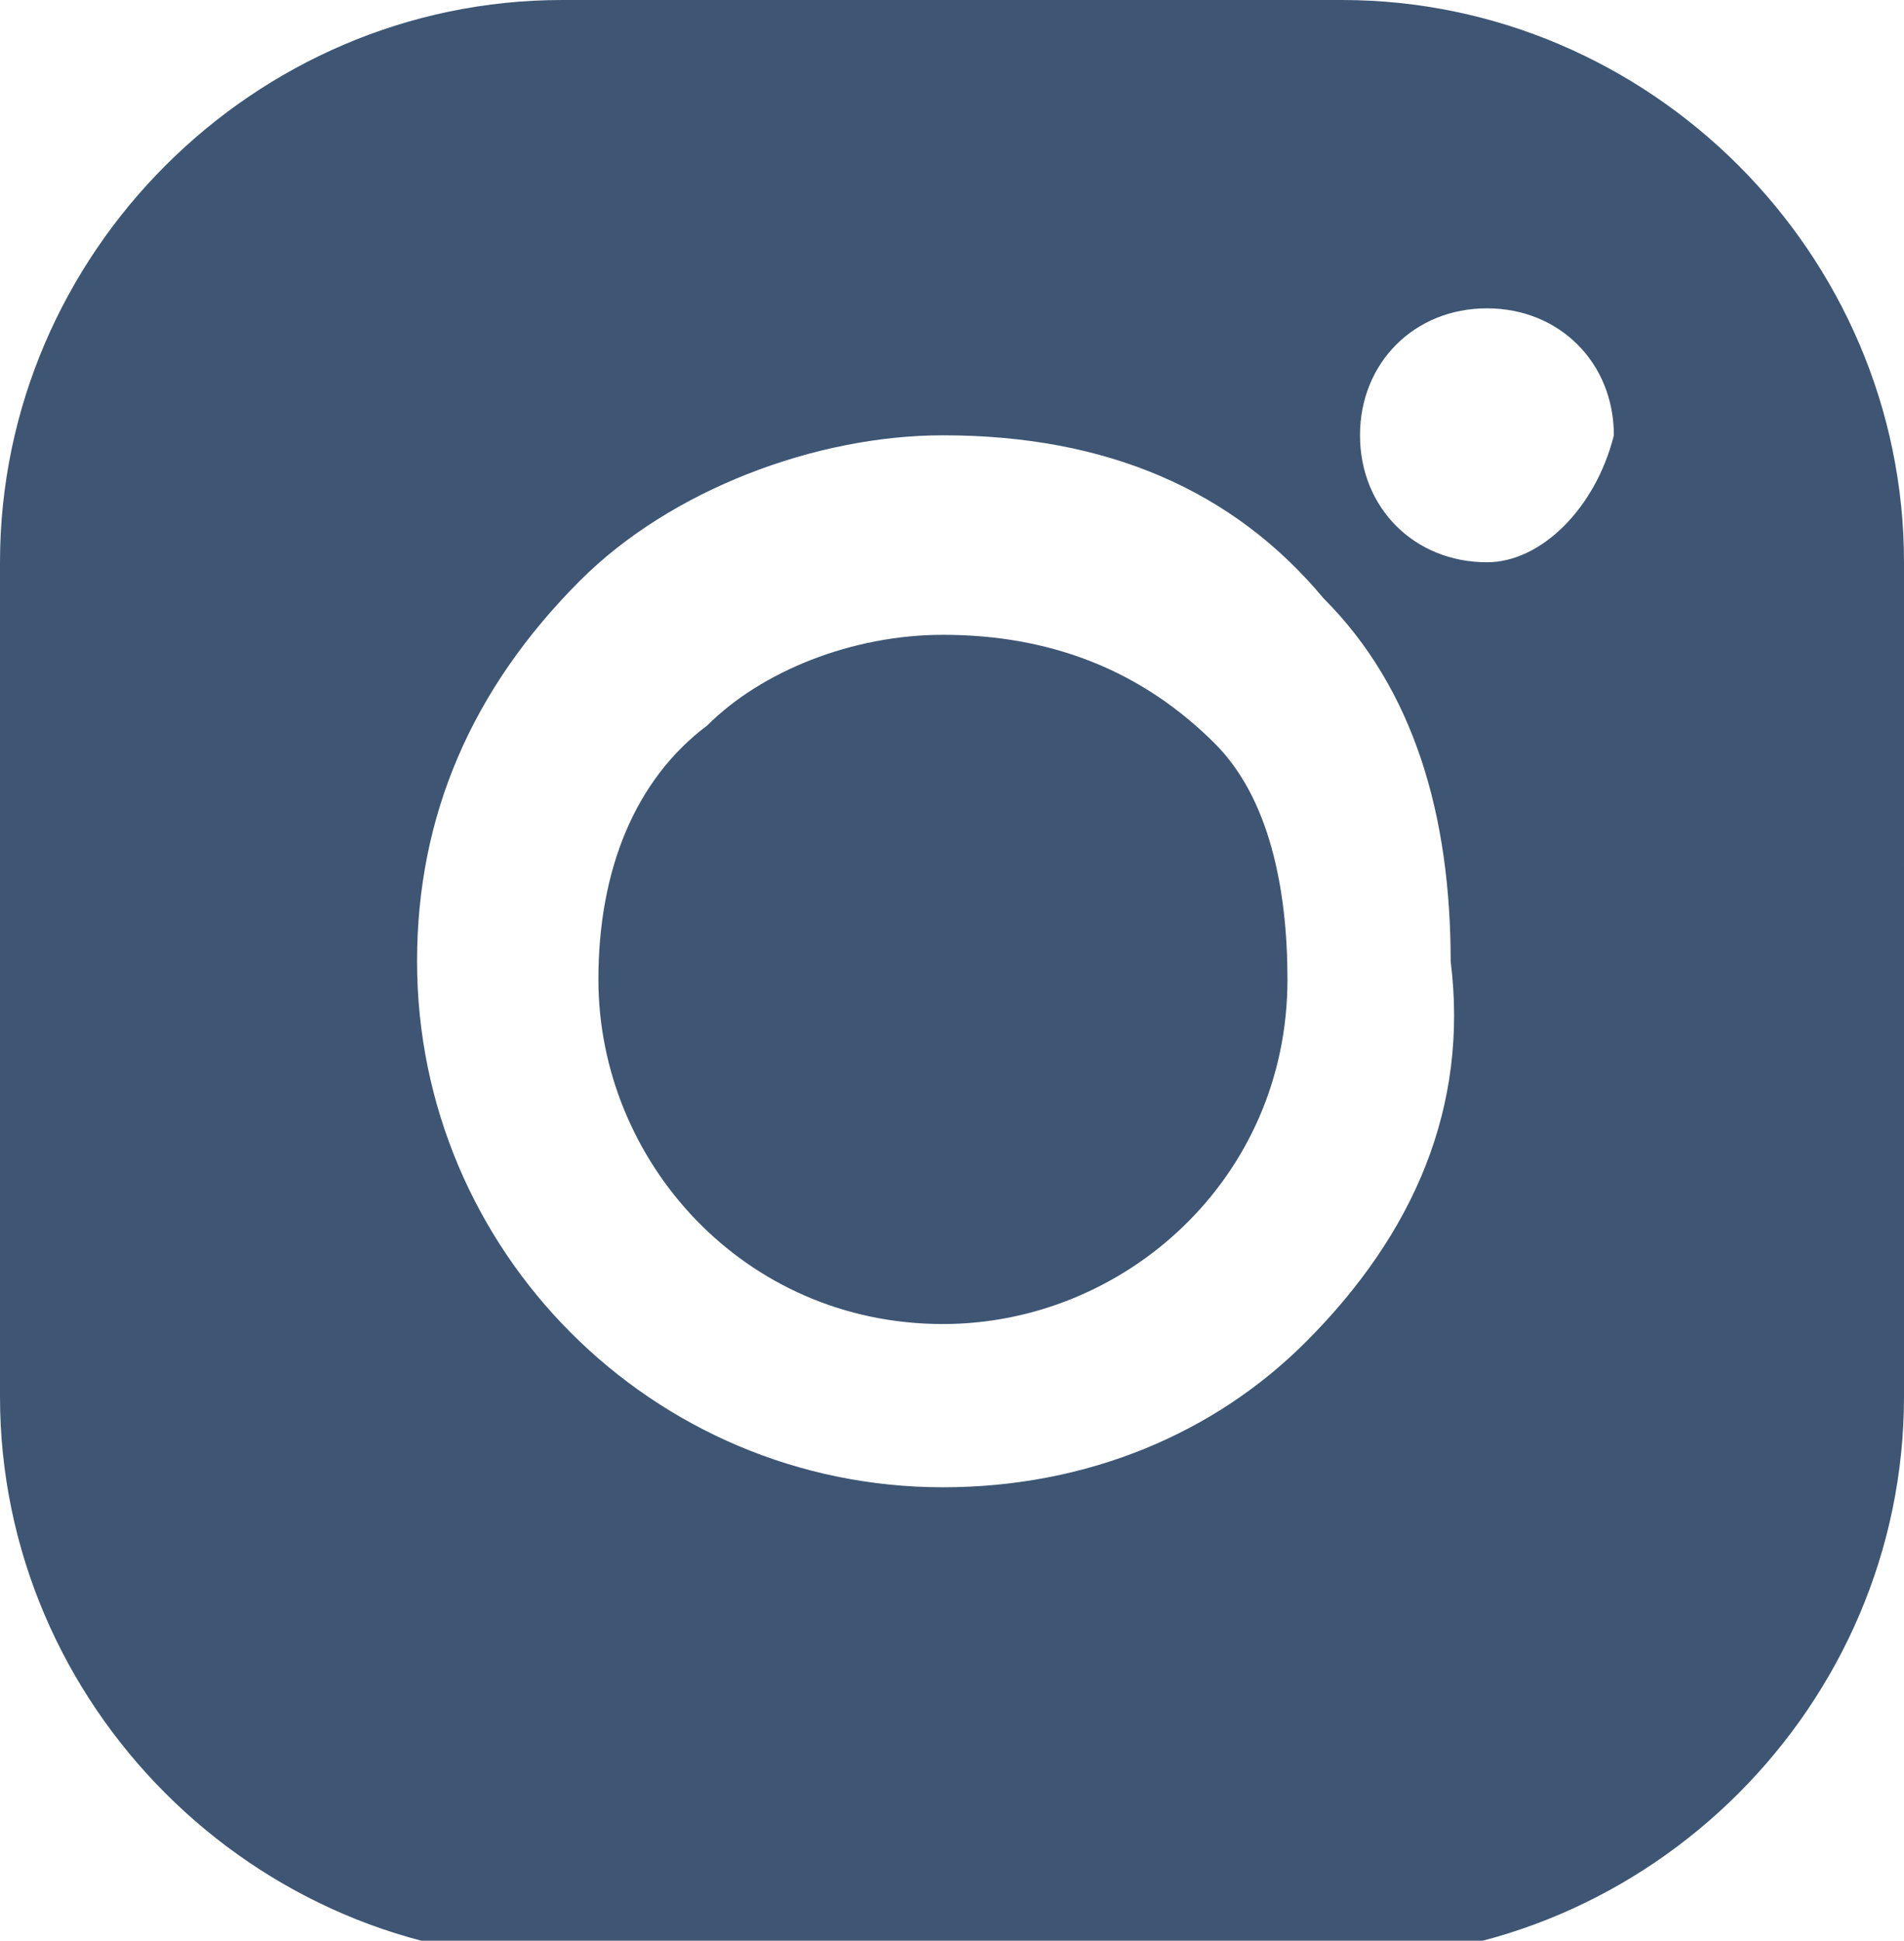
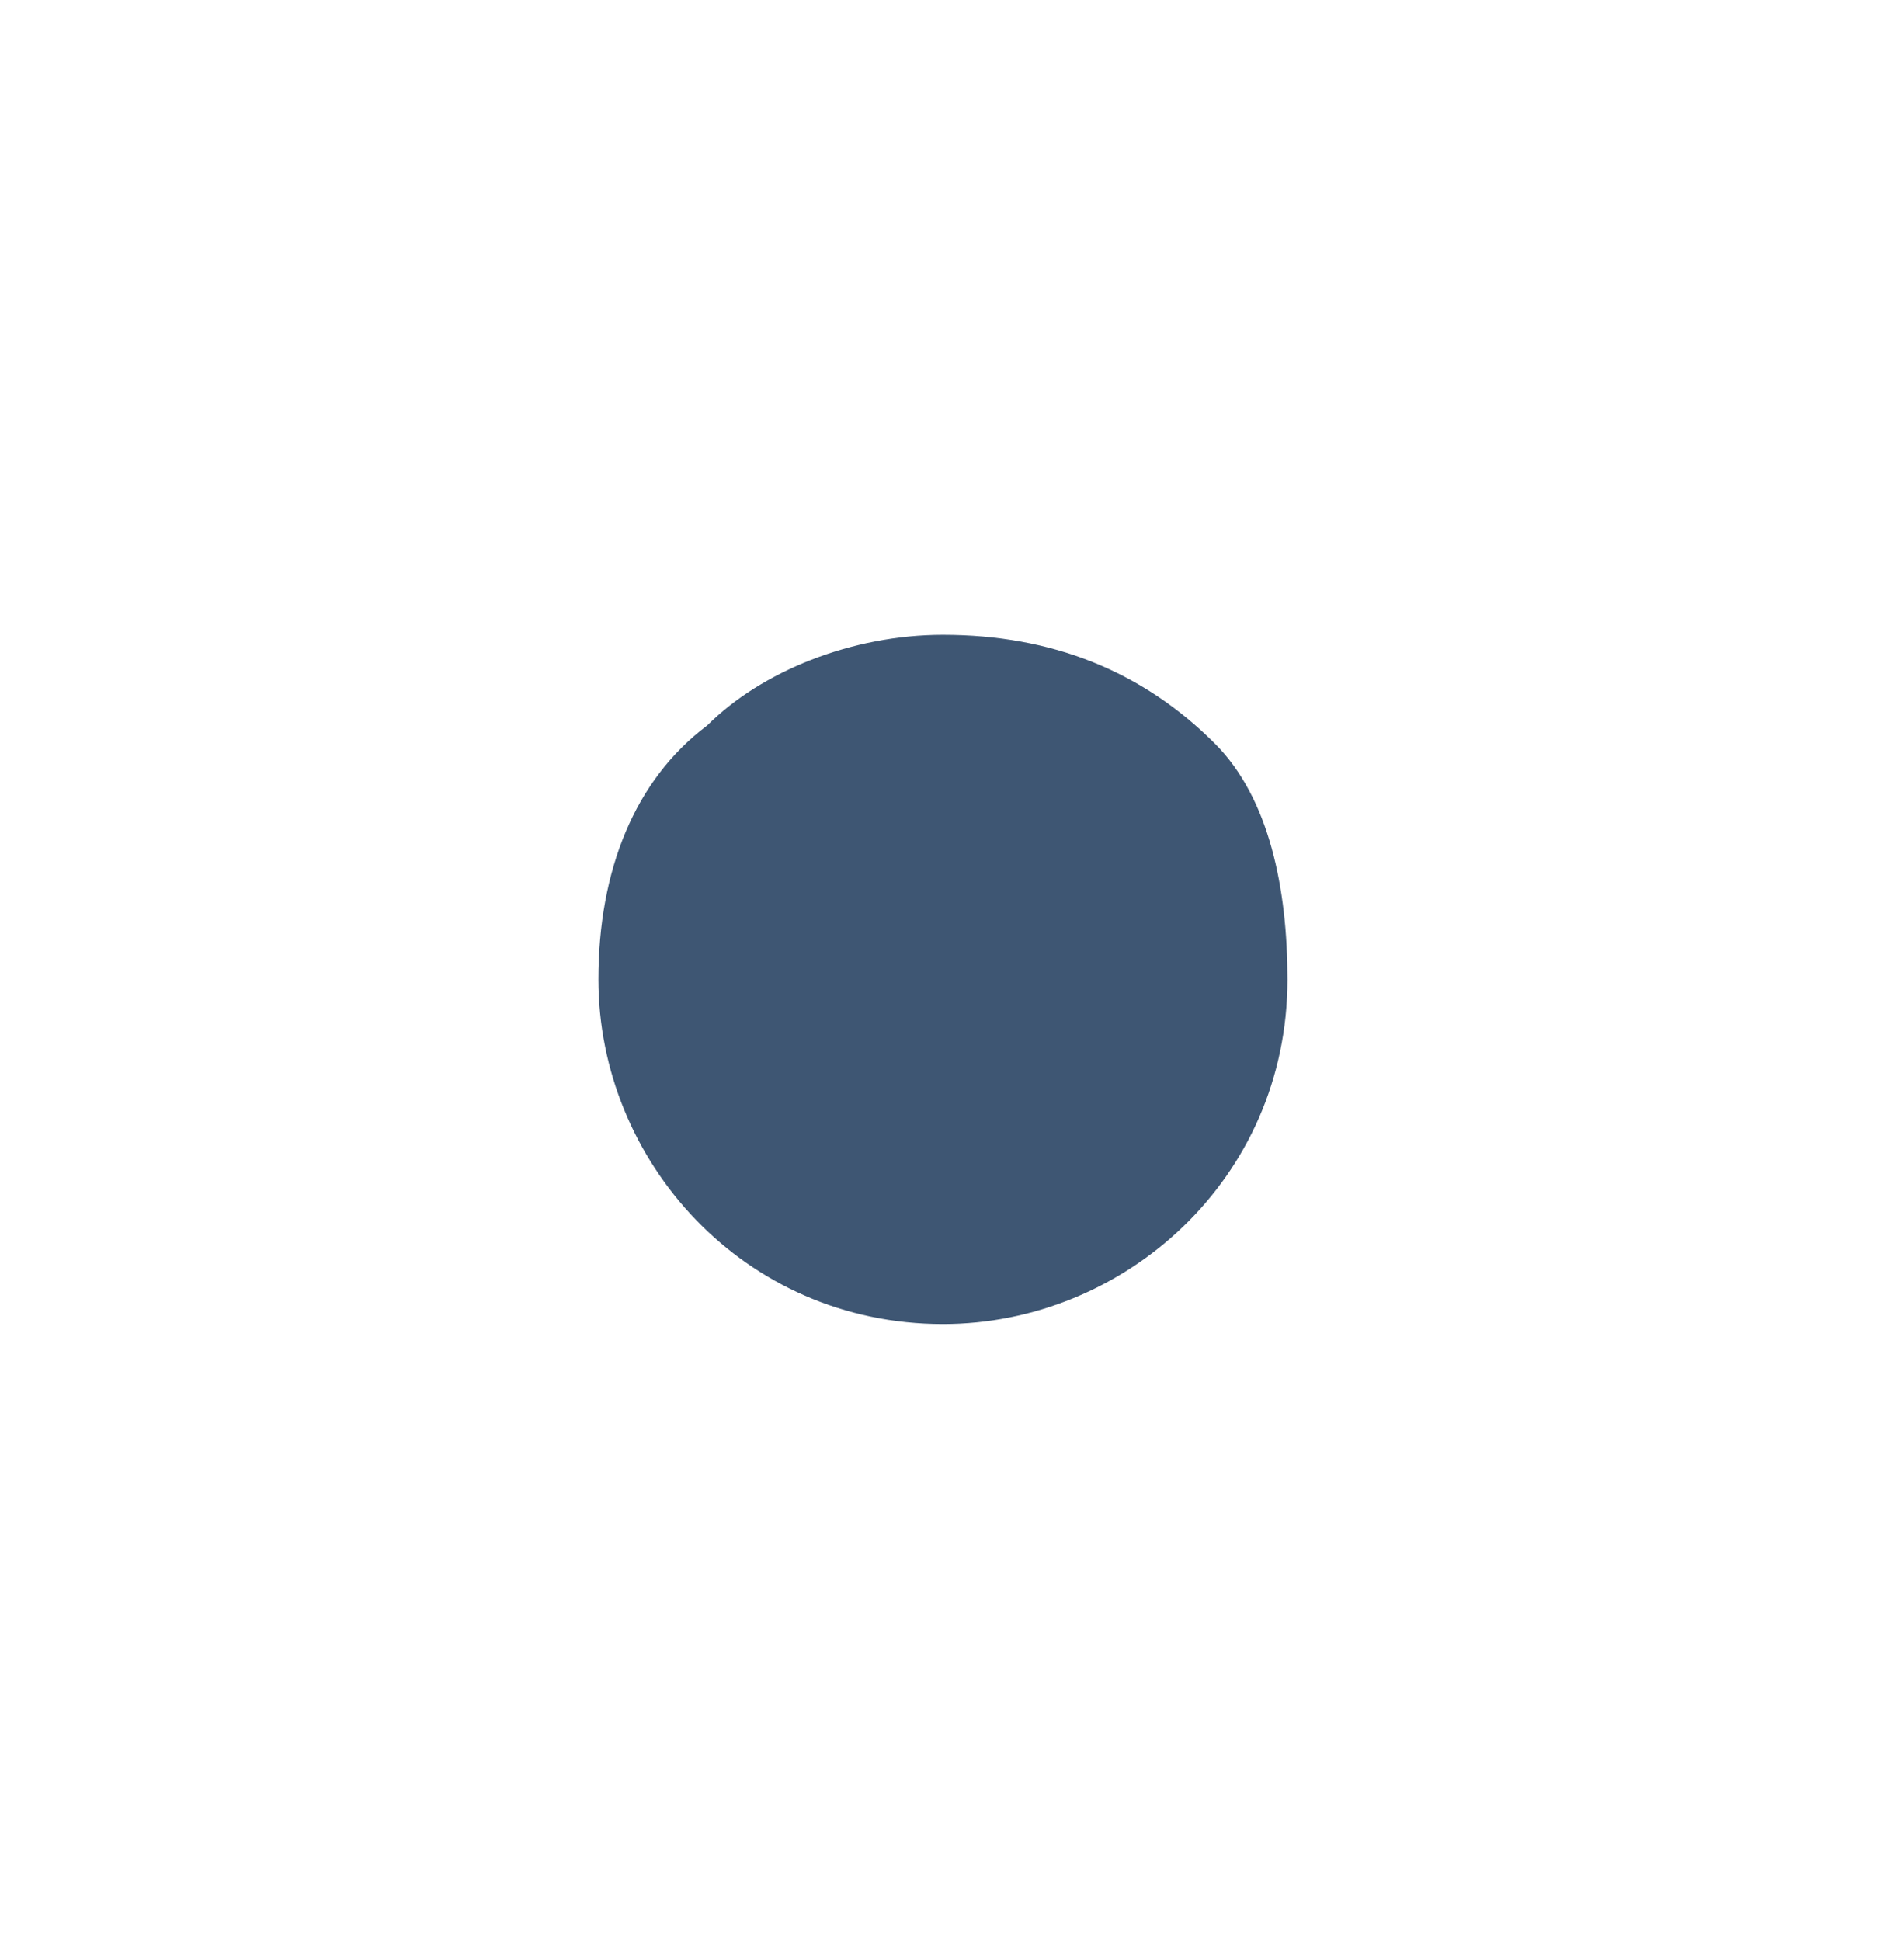
<svg xmlns="http://www.w3.org/2000/svg" version="1.1" id="Capa_1" x="0px" y="0px" viewBox="0 0 10.5 10.7" style="enable-background:new 0 0 10.5 10.7;" xml:space="preserve">
  <style type="text/css">
	.st0{fill:#3E5673;}
</style>
  <g>
-     <path class="st0" d="M7.4,0H3.1C1.4,0,0,1.4,0,3.1v4.6c0,1.7,1.4,3.1,3.1,3.1h4.3c1.7,0,3.1-1.4,3.1-3.1V3.1C10.5,1.4,9.1,0,7.4,0z    M7.2,7.4C6.7,7.9,6,8.2,5.2,8.2c-1.6,0-2.9-1.3-2.9-2.9c0-0.8,0.3-1.5,0.9-2.1c0.5-0.5,1.3-0.8,2-0.8c0.9,0,1.6,0.3,2.1,0.9   c0.5,0.5,0.7,1.2,0.7,2C8.1,6.1,7.8,6.8,7.2,7.4z M8.2,3.1c-0.4,0-0.7-0.3-0.7-0.7c0-0.4,0.3-0.7,0.7-0.7c0.4,0,0.7,0.3,0.7,0.7   C8.8,2.8,8.5,3.1,8.2,3.1z" />
    <path class="st0" d="M5.2,3.5C5.2,3.5,5.2,3.5,5.2,3.5c-0.5,0-1,0.2-1.3,0.5C3.5,4.3,3.3,4.8,3.3,5.4c0,1,0.8,1.9,1.9,1.9   c1,0,1.9-0.8,1.9-1.9c0-0.5-0.1-1-0.4-1.3C6.3,3.7,5.8,3.5,5.2,3.5z" />
  </g>
</svg>